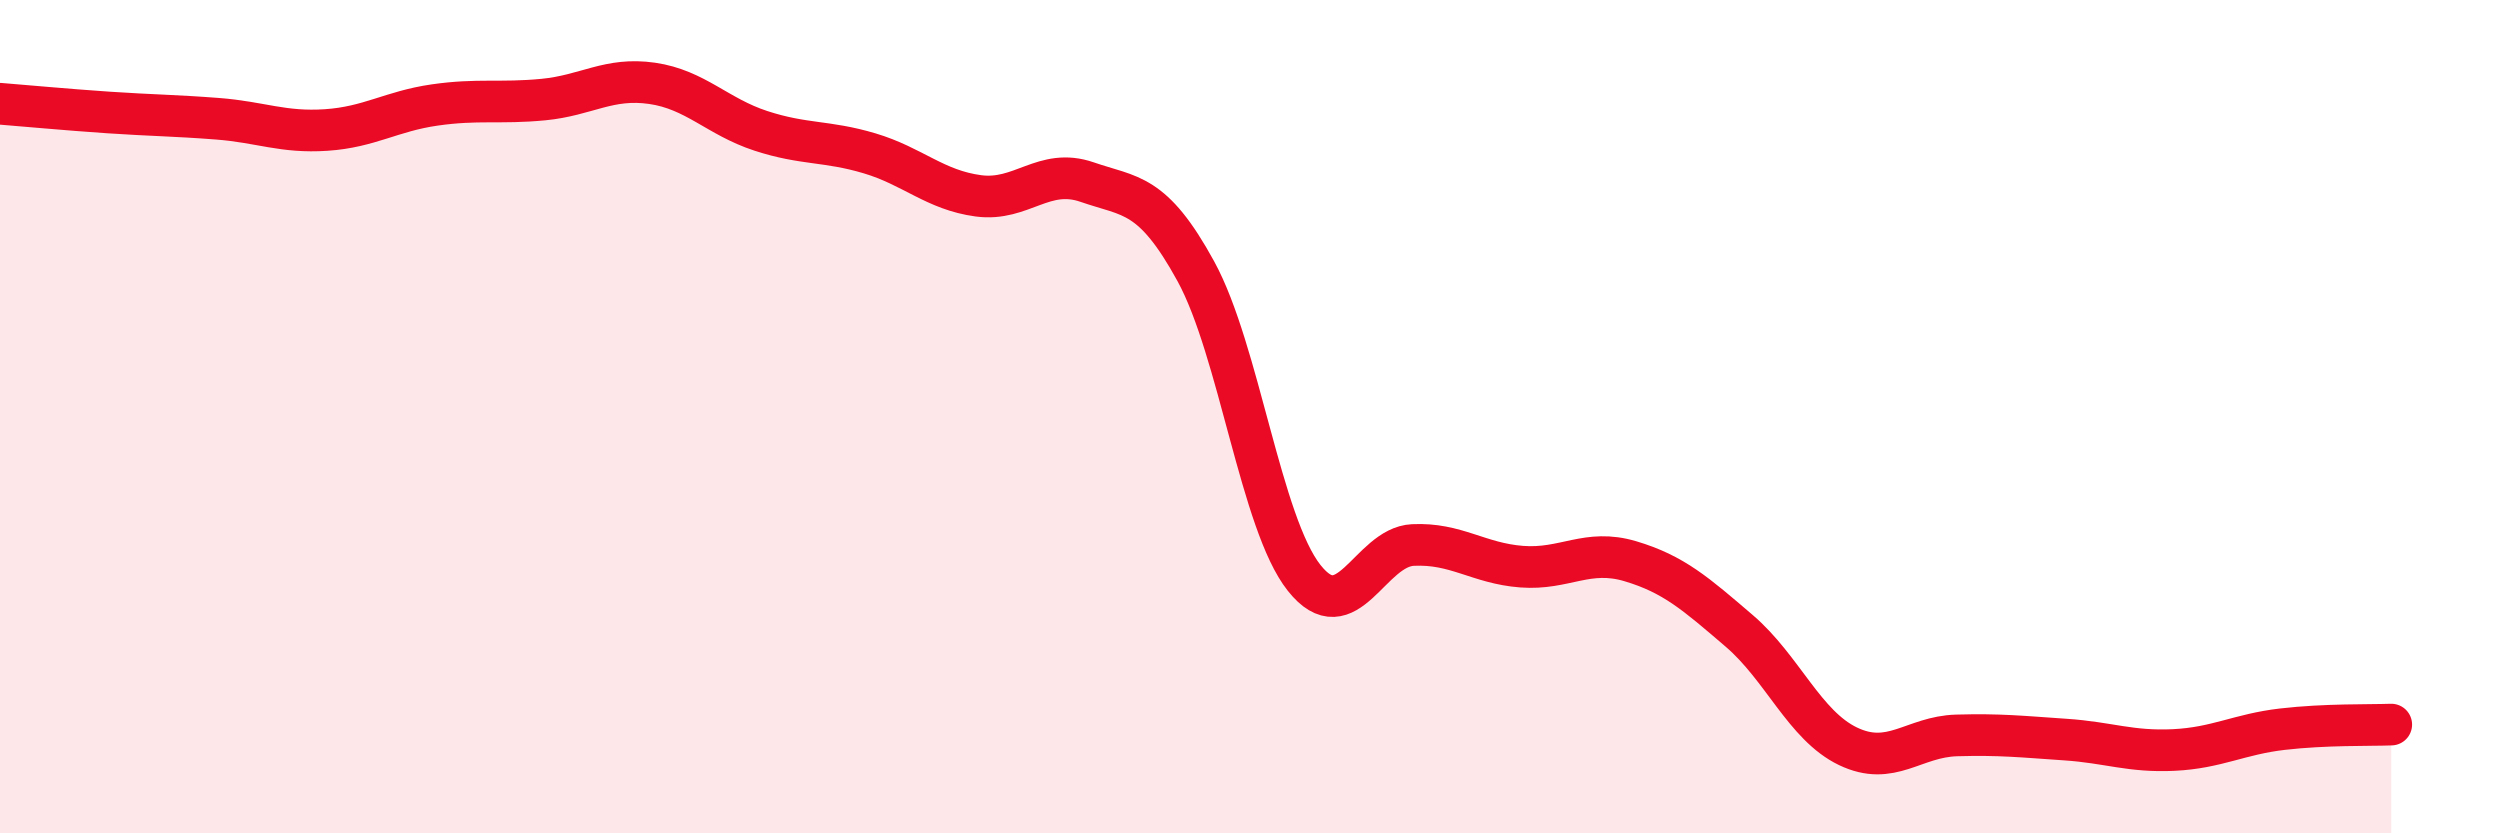
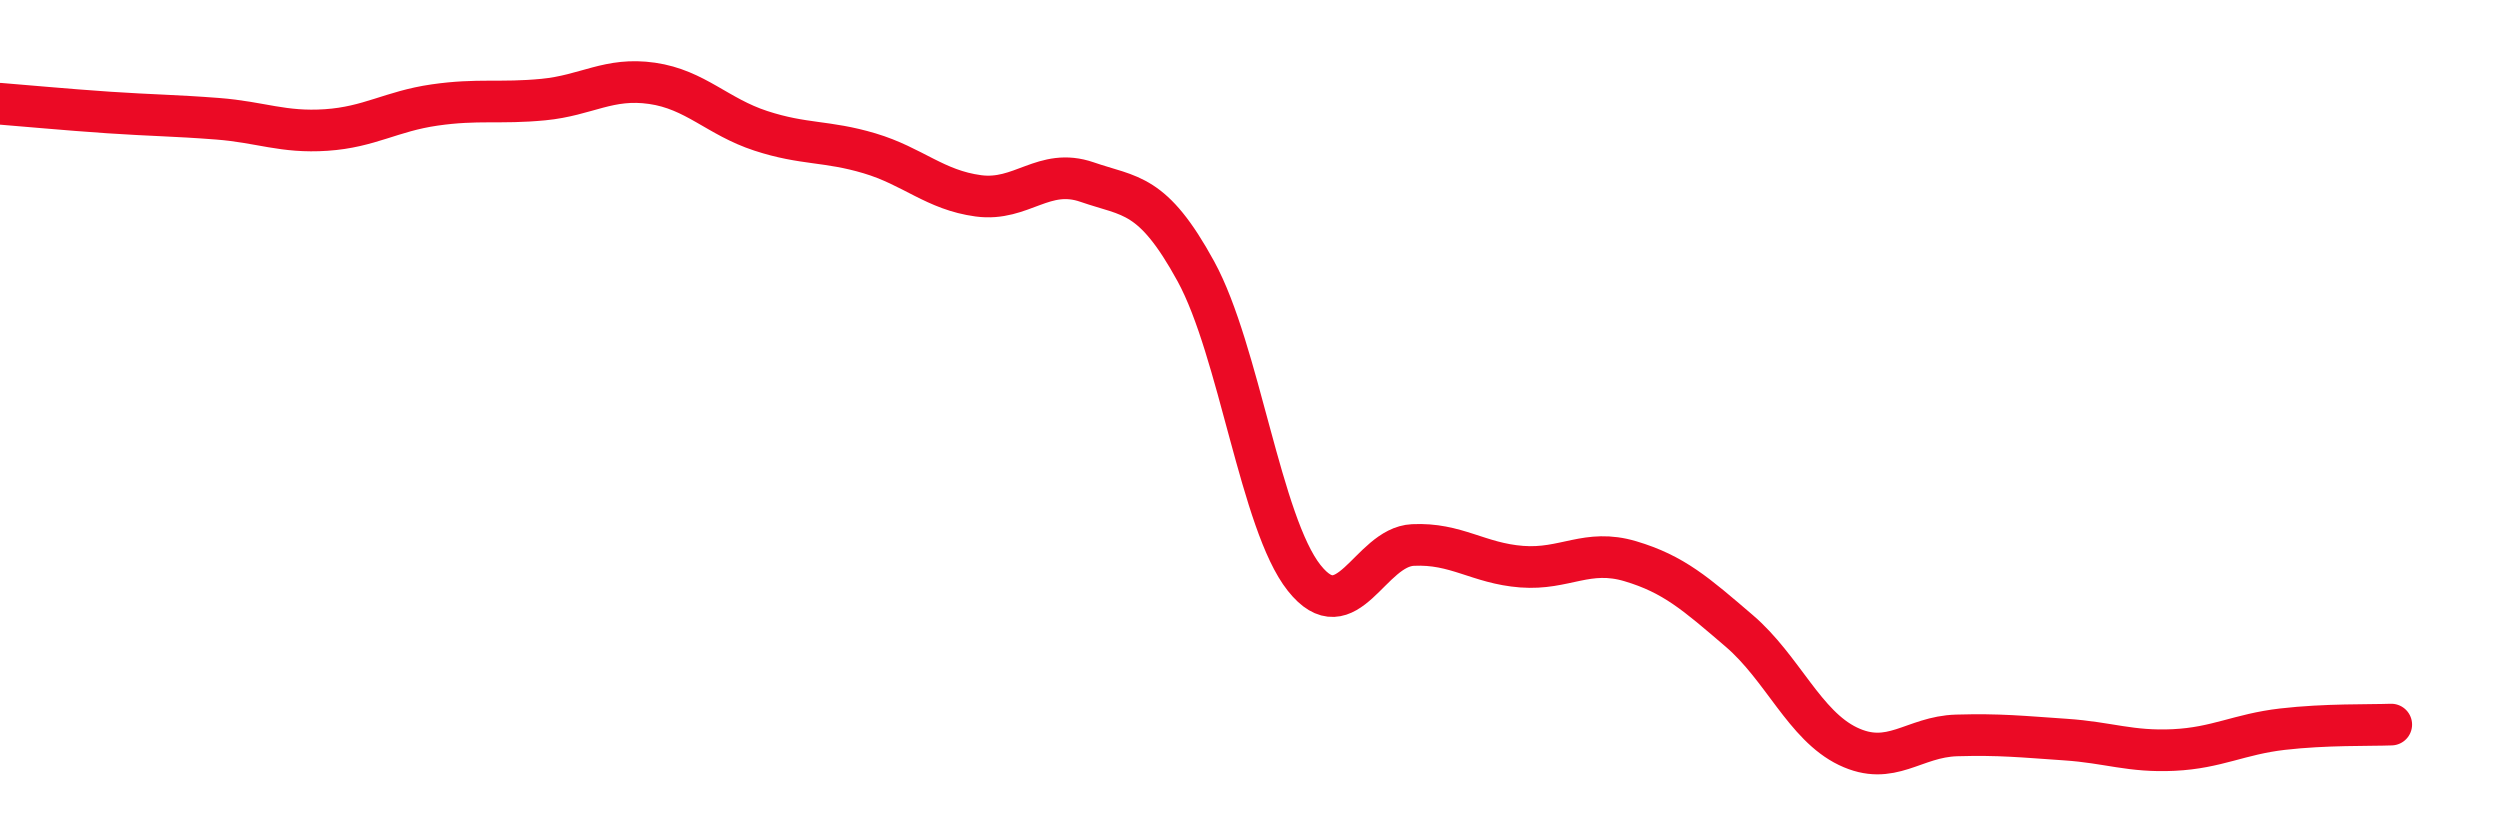
<svg xmlns="http://www.w3.org/2000/svg" width="60" height="20" viewBox="0 0 60 20">
-   <path d="M 0,2.49 C 0.52,2.53 1.57,2.63 2.61,2.7 C 3.65,2.77 4.18,2.77 5.22,2.85 C 6.26,2.93 6.79,3.19 7.83,3.12 C 8.87,3.05 9.39,2.67 10.43,2.52 C 11.47,2.37 12,2.49 13.04,2.39 C 14.08,2.29 14.61,1.85 15.65,2 C 16.69,2.15 17.22,2.8 18.26,3.14 C 19.3,3.48 19.83,3.37 20.87,3.68 C 21.91,3.99 22.44,4.56 23.48,4.7 C 24.52,4.84 25.05,4.01 26.09,4.37 C 27.13,4.73 27.66,4.61 28.7,6.51 C 29.74,8.41 30.26,12.56 31.3,13.87 C 32.34,15.18 32.87,13.13 33.91,13.08 C 34.95,13.03 35.48,13.52 36.52,13.6 C 37.56,13.68 38.09,13.16 39.13,13.47 C 40.17,13.78 40.7,14.25 41.74,15.14 C 42.78,16.03 43.31,17.41 44.35,17.91 C 45.39,18.41 45.92,17.68 46.96,17.65 C 48,17.62 48.53,17.68 49.57,17.75 C 50.61,17.82 51.13,18.05 52.17,18 C 53.21,17.95 53.74,17.62 54.78,17.5 C 55.82,17.38 56.87,17.41 57.39,17.39L57.39 20L0 20Z" fill="#EB0A25" opacity="0.1" stroke-linecap="round" stroke-linejoin="round" />
  <path d="M 0,2.49 C 0.52,2.53 1.57,2.63 2.61,2.7 C 3.65,2.77 4.18,2.77 5.22,2.85 C 6.26,2.93 6.79,3.19 7.83,3.12 C 8.87,3.05 9.39,2.67 10.43,2.52 C 11.47,2.37 12,2.49 13.04,2.39 C 14.08,2.29 14.61,1.85 15.65,2 C 16.69,2.15 17.22,2.8 18.26,3.14 C 19.3,3.48 19.83,3.37 20.87,3.68 C 21.91,3.99 22.44,4.56 23.48,4.7 C 24.52,4.84 25.05,4.01 26.09,4.37 C 27.13,4.73 27.66,4.61 28.7,6.51 C 29.74,8.41 30.26,12.56 31.3,13.87 C 32.34,15.18 32.87,13.13 33.91,13.08 C 34.95,13.03 35.48,13.52 36.52,13.6 C 37.56,13.68 38.09,13.16 39.13,13.47 C 40.17,13.78 40.7,14.25 41.74,15.14 C 42.78,16.03 43.31,17.41 44.35,17.91 C 45.39,18.41 45.92,17.68 46.96,17.65 C 48,17.62 48.53,17.68 49.57,17.75 C 50.61,17.82 51.13,18.05 52.17,18 C 53.21,17.95 53.74,17.62 54.78,17.5 C 55.82,17.38 56.87,17.41 57.39,17.39" stroke="#EB0A25" stroke-width="1" fill="none" stroke-linecap="round" stroke-linejoin="round" />
</svg>